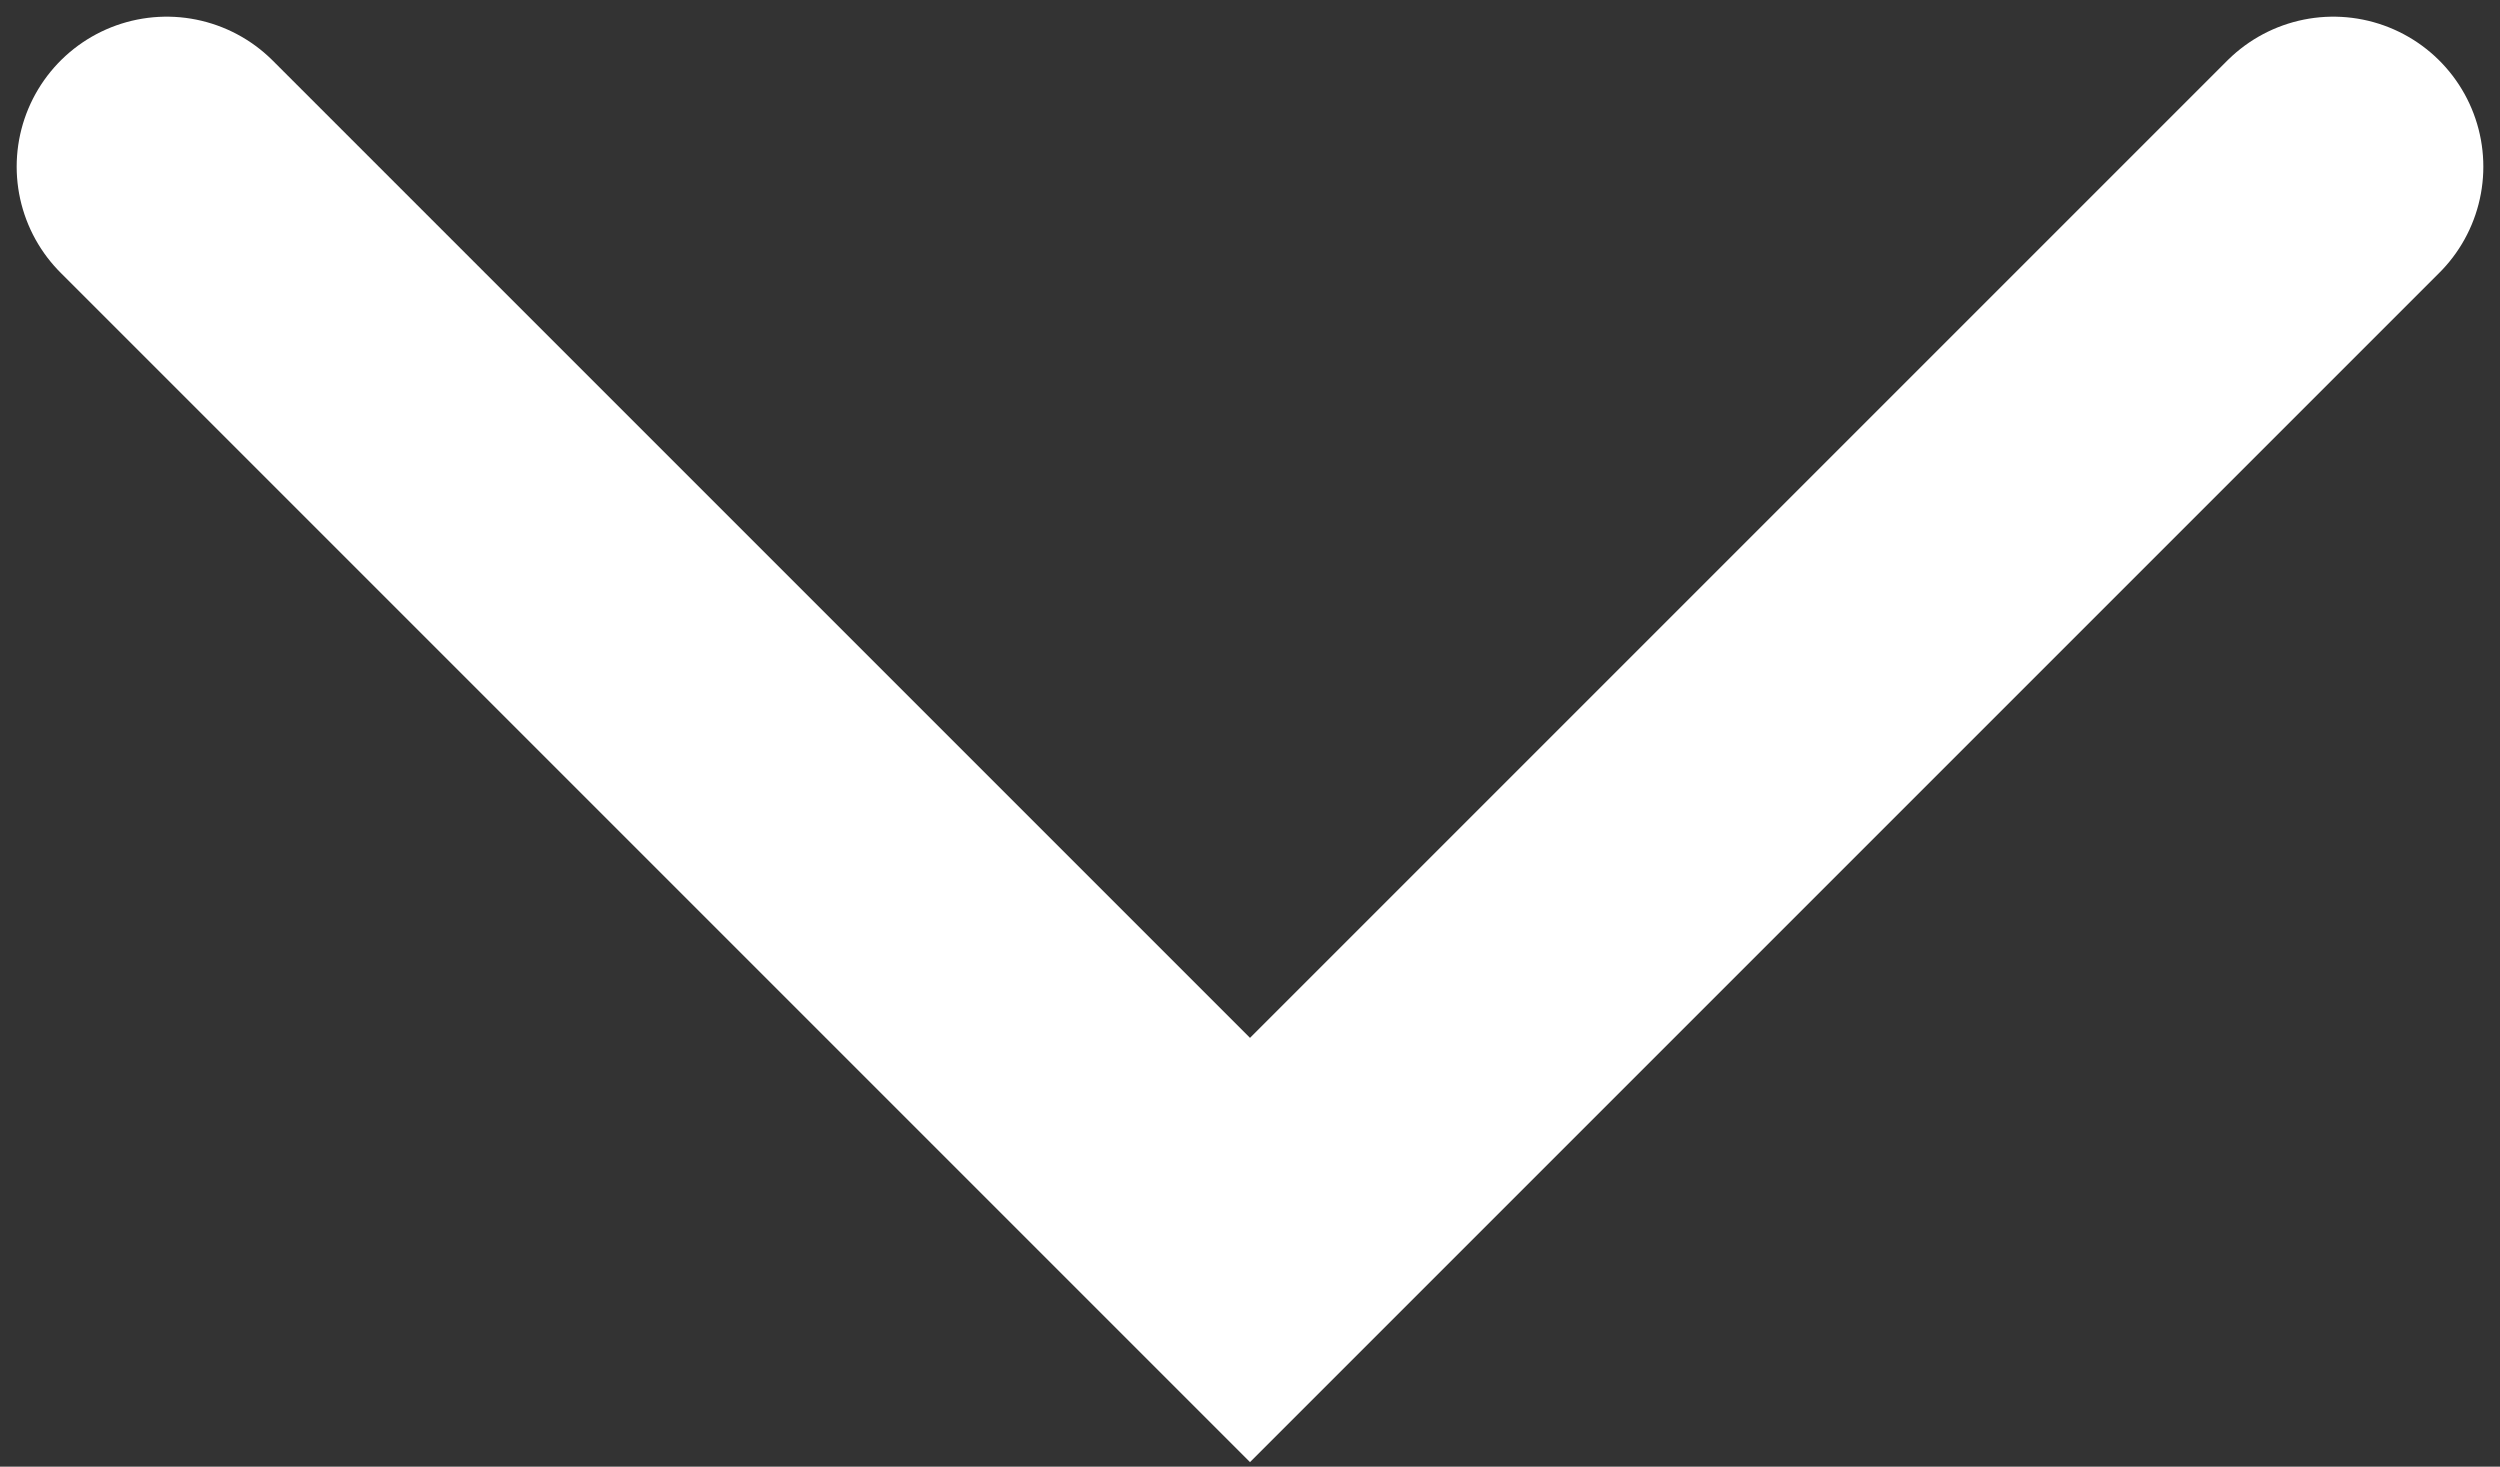
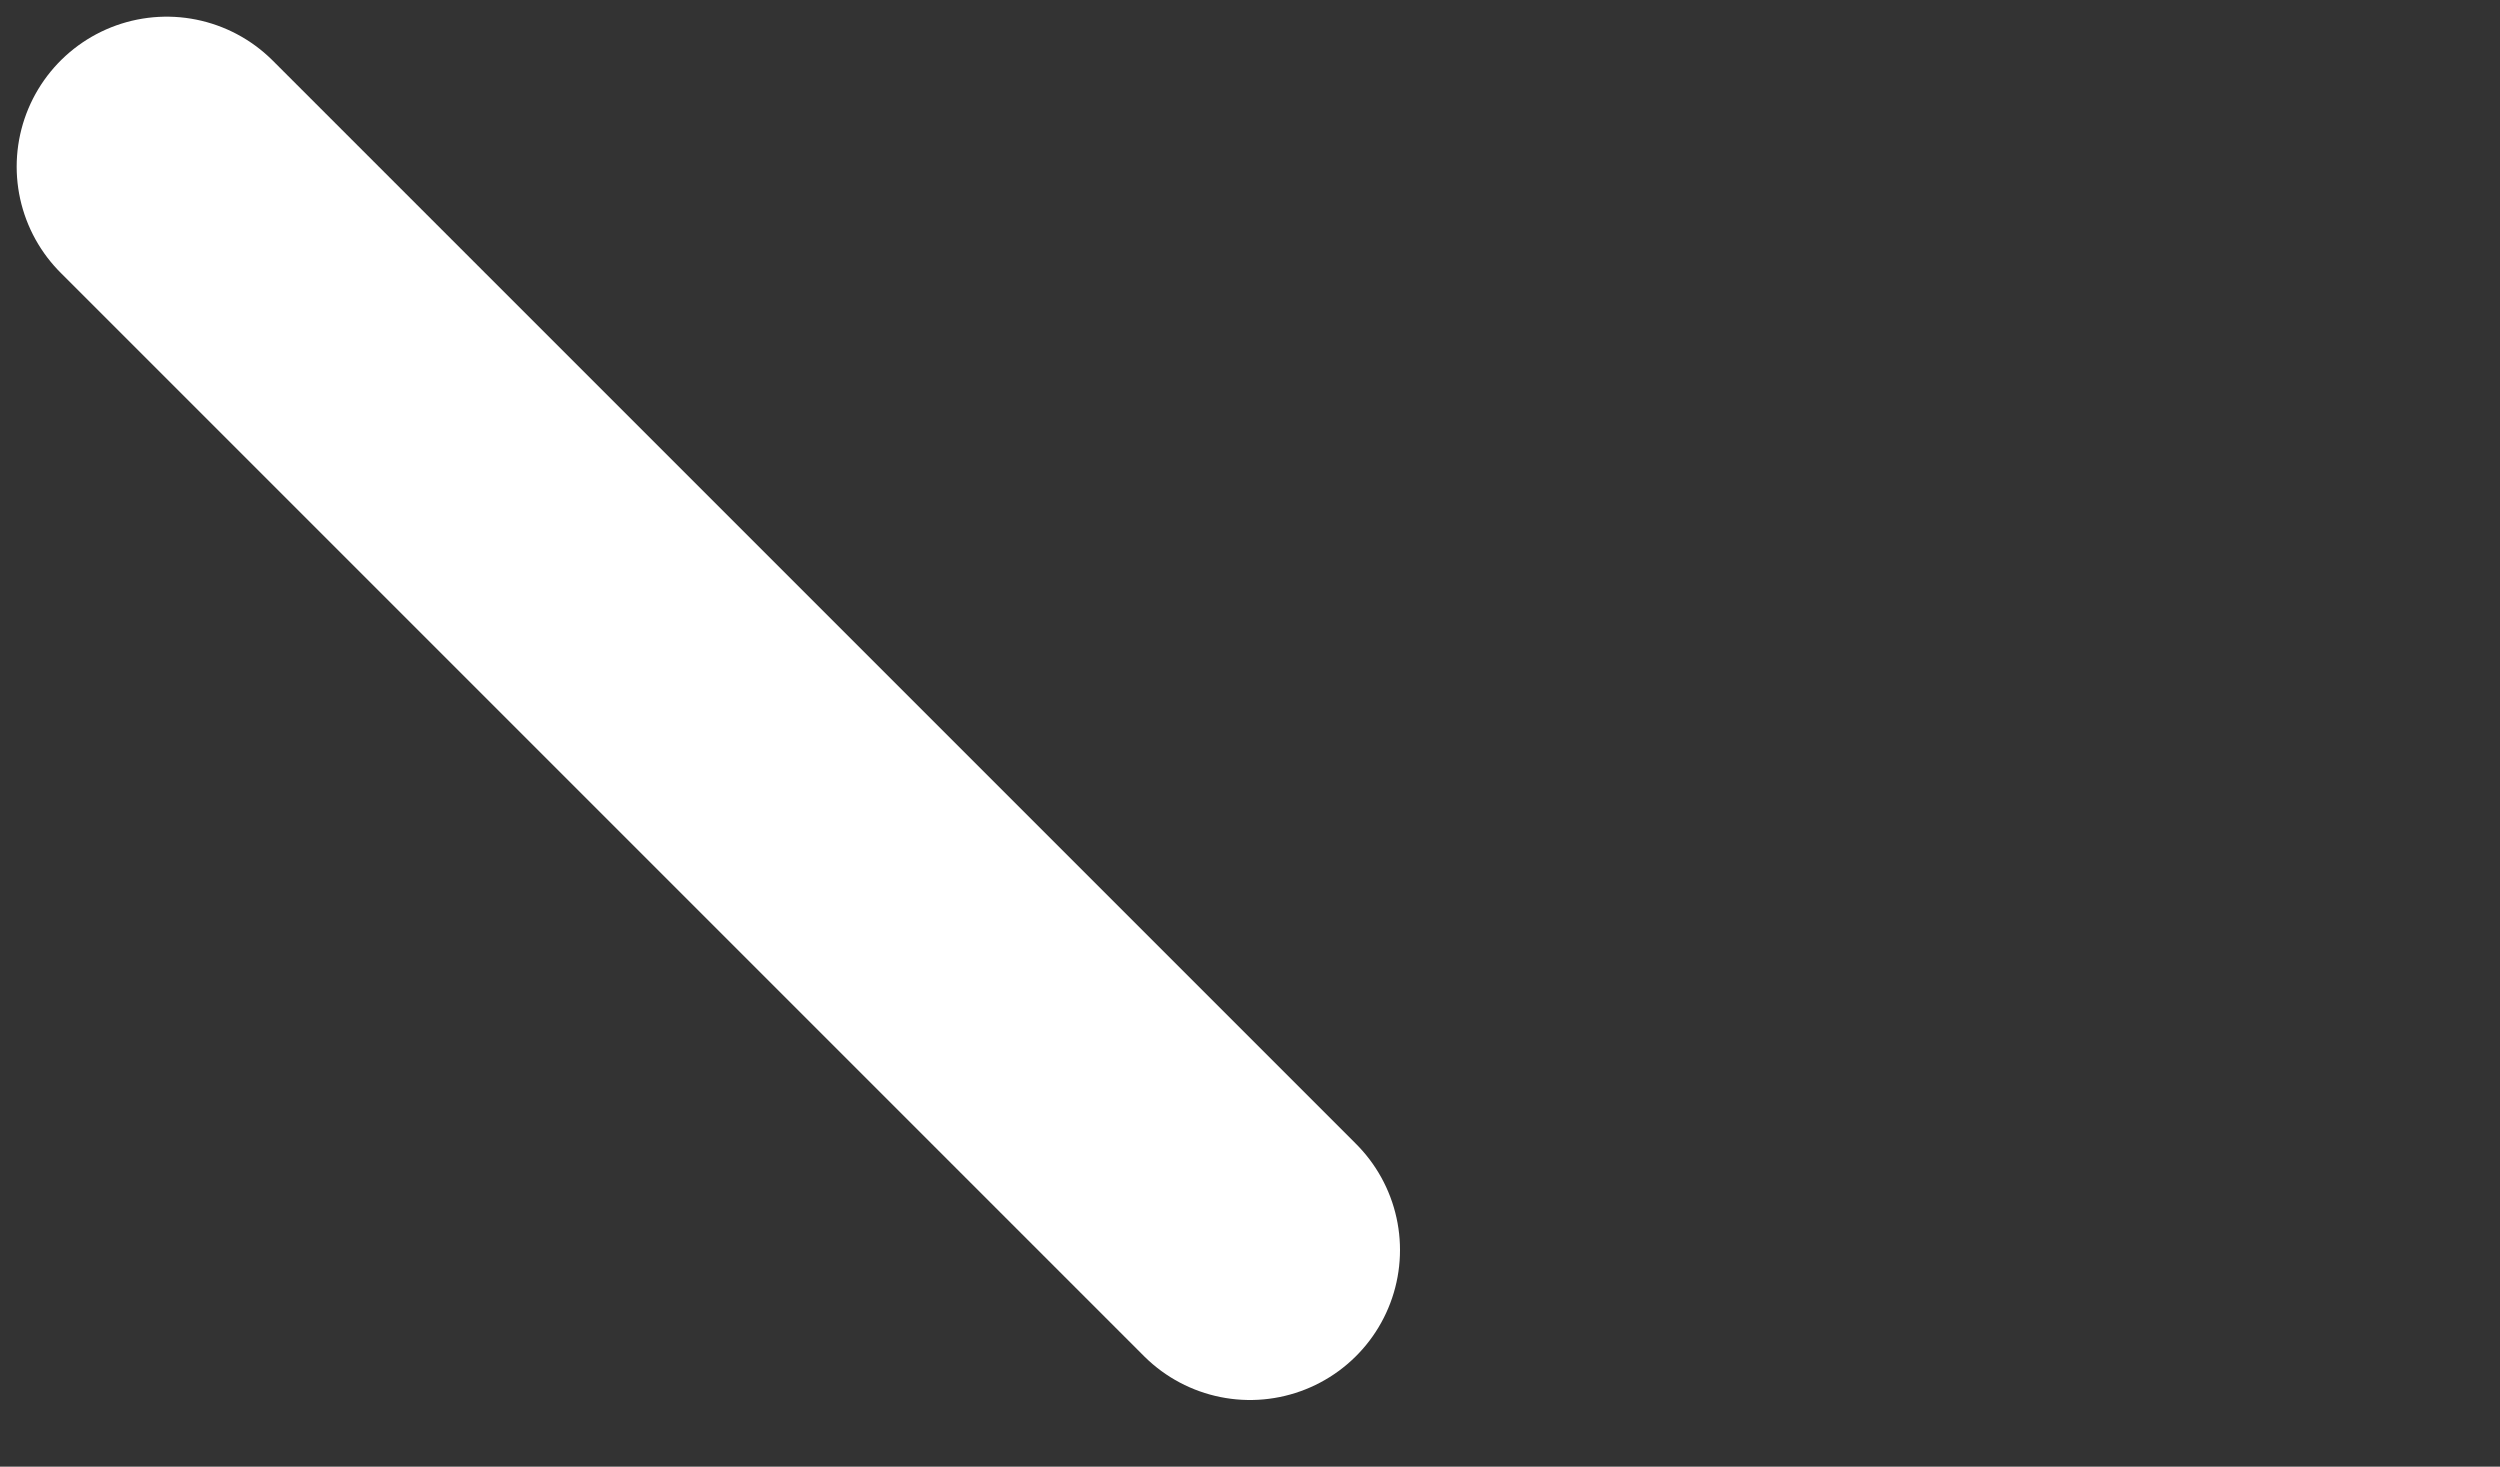
<svg xmlns="http://www.w3.org/2000/svg" width="75" height="44" viewBox="0 0 75 44" fill="none">
  <rect x="0" y="0" width="75" height="44" fill="#333333" stroke="none" />
-   <path d="M5 5L37.5 37.5L70 5" stroke="white" stroke-width="9" stroke-linecap="round" />
+   <path d="M5 5L37.5 37.5" stroke="white" stroke-width="9" stroke-linecap="round" />
</svg>